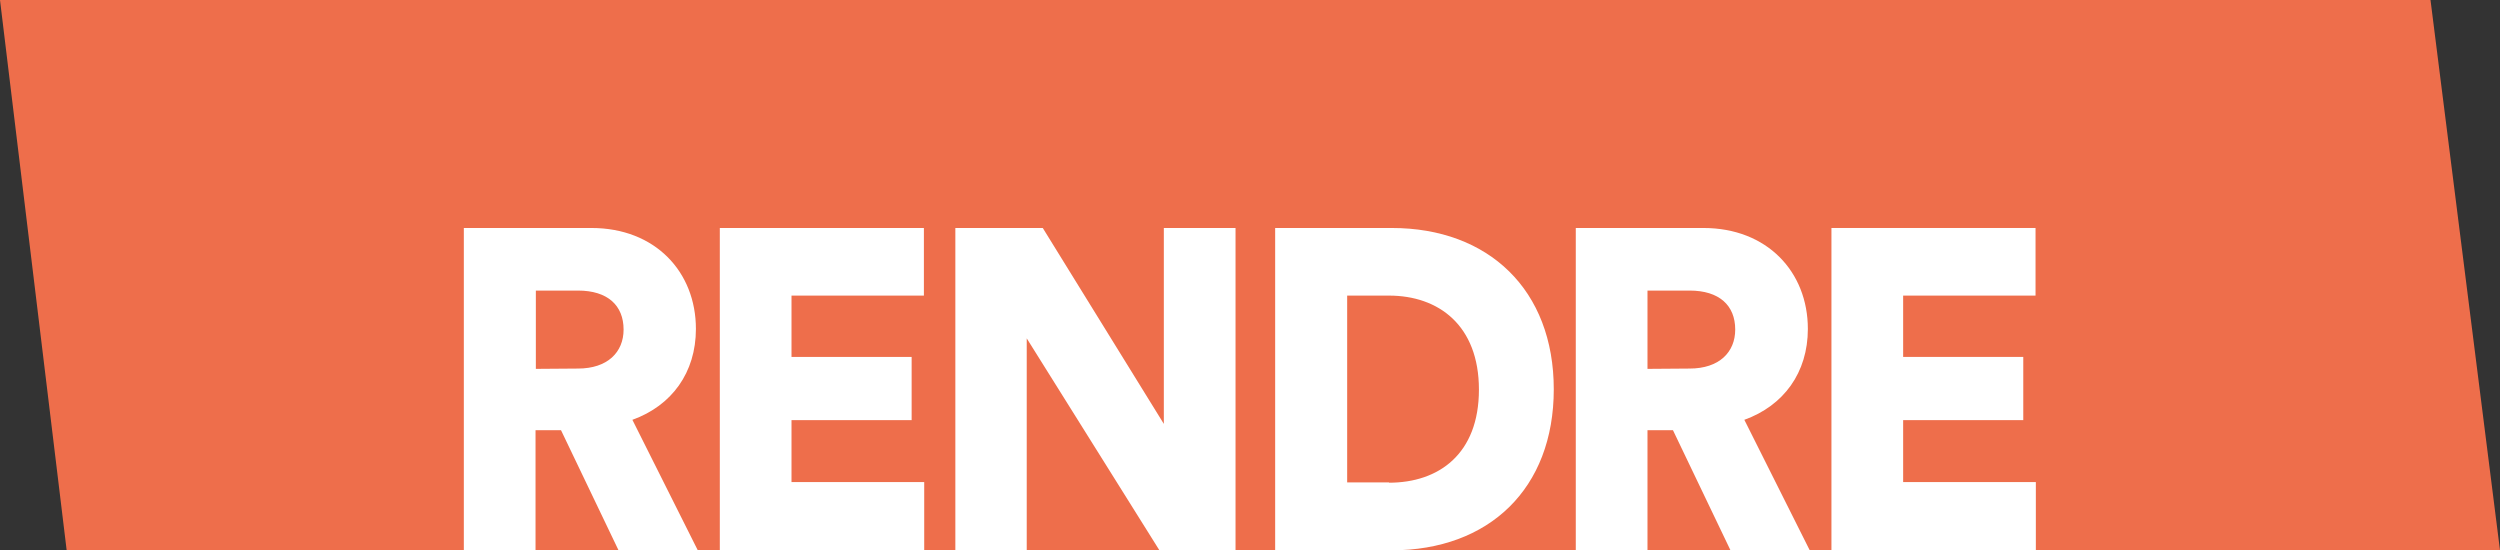
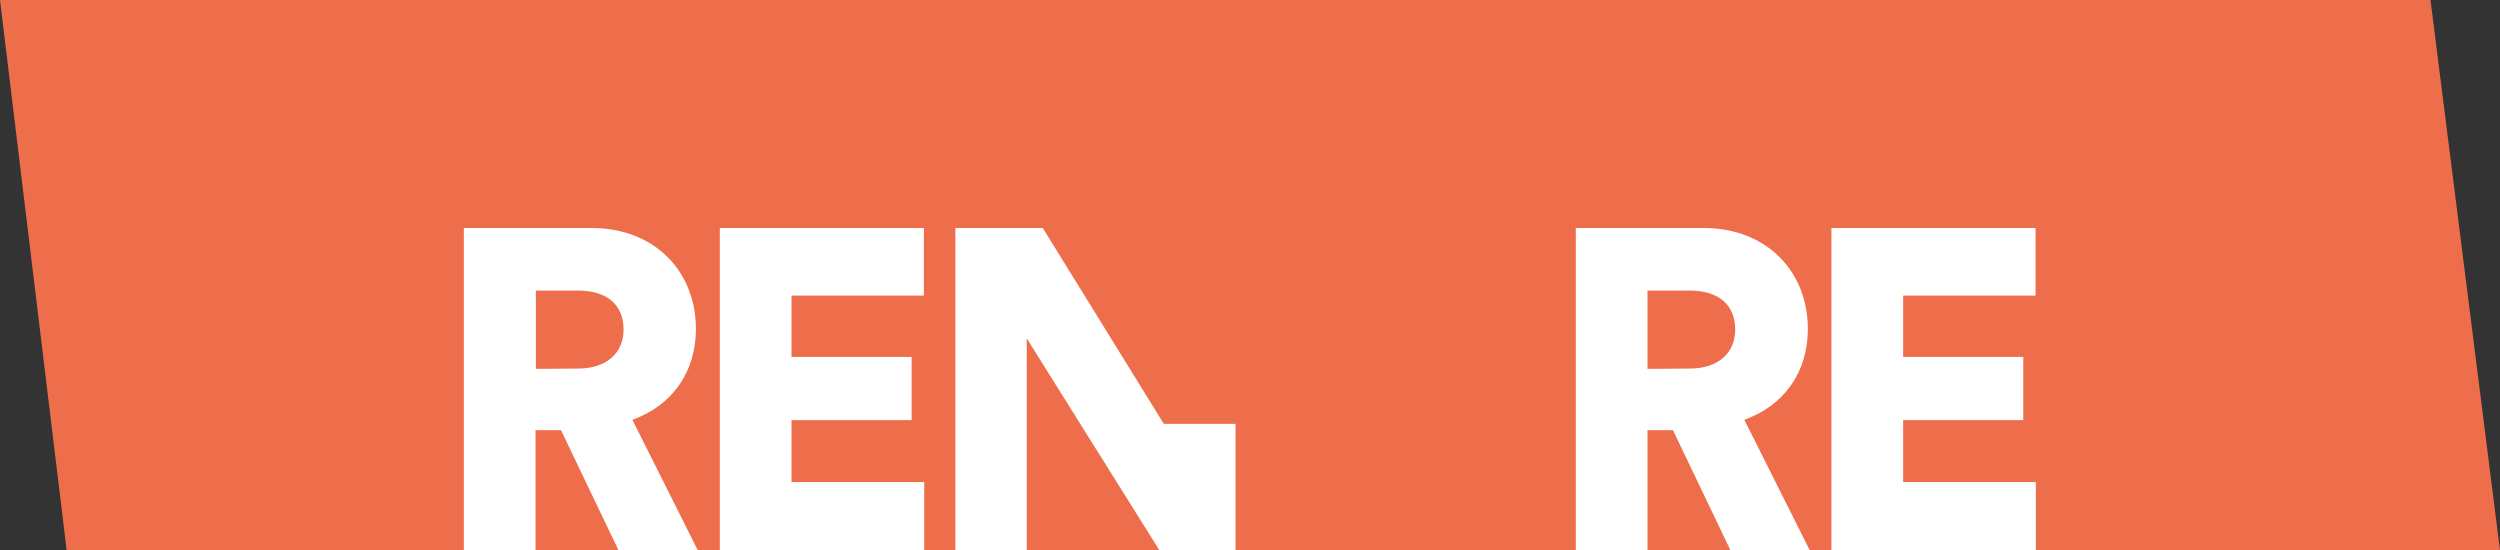
<svg xmlns="http://www.w3.org/2000/svg" version="1.1" id="Layer_2_00000024712920423320924130000000948758240628675208_" x="0px" y="0px" viewBox="0 0 795 175" style="enable-background:new 0 0 795 175;">
  <rect x="0" y="0" width="795" height="175" fill="#333333" stroke="none" />
  <style type="text/css">
	.st0{fill:#EE6E4B;}
	.st1{fill:#FFFFFF;}
</style>
  <polygon class="st0" points="795,175 21.2,175 0,0 772.9,0" />
  <g>
    <path class="st1" d="M178.4,136.8h-8.1V175h-22.8V72.5h40.6c20.2,0,33.2,13.9,33.2,32.1c0,13.9-7.7,24.4-20.2,28.9l20.8,41.5h-25.2&#10;  L178.4,136.8L178.4,136.8z M183.8,117.2c9.4,0,14.5-5.2,14.5-12.4c0-7.7-5.1-12.4-14.5-12.4h-13.4v24.9L183.8,117.2L183.8,117.2z" />
    <path class="st1" d="M228.9,175V72.5h64.9V94h-42.1v19.5h38.2v20.1h-38.2v19.7h42.2V175L228.9,175L228.9,175z" />
-     <path class="st1" d="M368.7,175l-42.2-67.4V175h-22.7V72.5h27.8l38.5,62.3V72.5h22.8V175H368.7L368.7,175z" />
-     <path class="st1" d="M405.5,175V72.5h37.1c30.8,0,51.5,19.7,51.5,51.3S473.5,175,442.5,175H405.5L405.5,175z M441.7,153.5&#10;  c15.8,0,28.6-9.1,28.6-29.6S457.4,94,441.7,94h-13.3v59.4H441.7z" />
+     <path class="st1" d="M368.7,175l-42.2-67.4V175h-22.7V72.5h27.8l38.5,62.3h22.8V175H368.7L368.7,175z" />
    <path class="st1" d="M532,136.8h-8.1V175h-22.8V72.5h40.6c20.2,0,33.2,13.9,33.2,32.1c0,13.9-7.7,24.4-20.2,28.9l20.8,41.5h-25.2&#10;  L532,136.8z M537.3,117.2c9.4,0,14.5-5.2,14.5-12.4c0-7.7-5.1-12.4-14.5-12.4h-13.4v24.9L537.3,117.2L537.3,117.2z" />
    <path class="st1" d="M582.4,175V72.5h64.9V94h-42.1v19.5h38.2v20.1h-38.2v19.7h42.2V175L582.4,175L582.4,175z" />
  </g>
</svg>